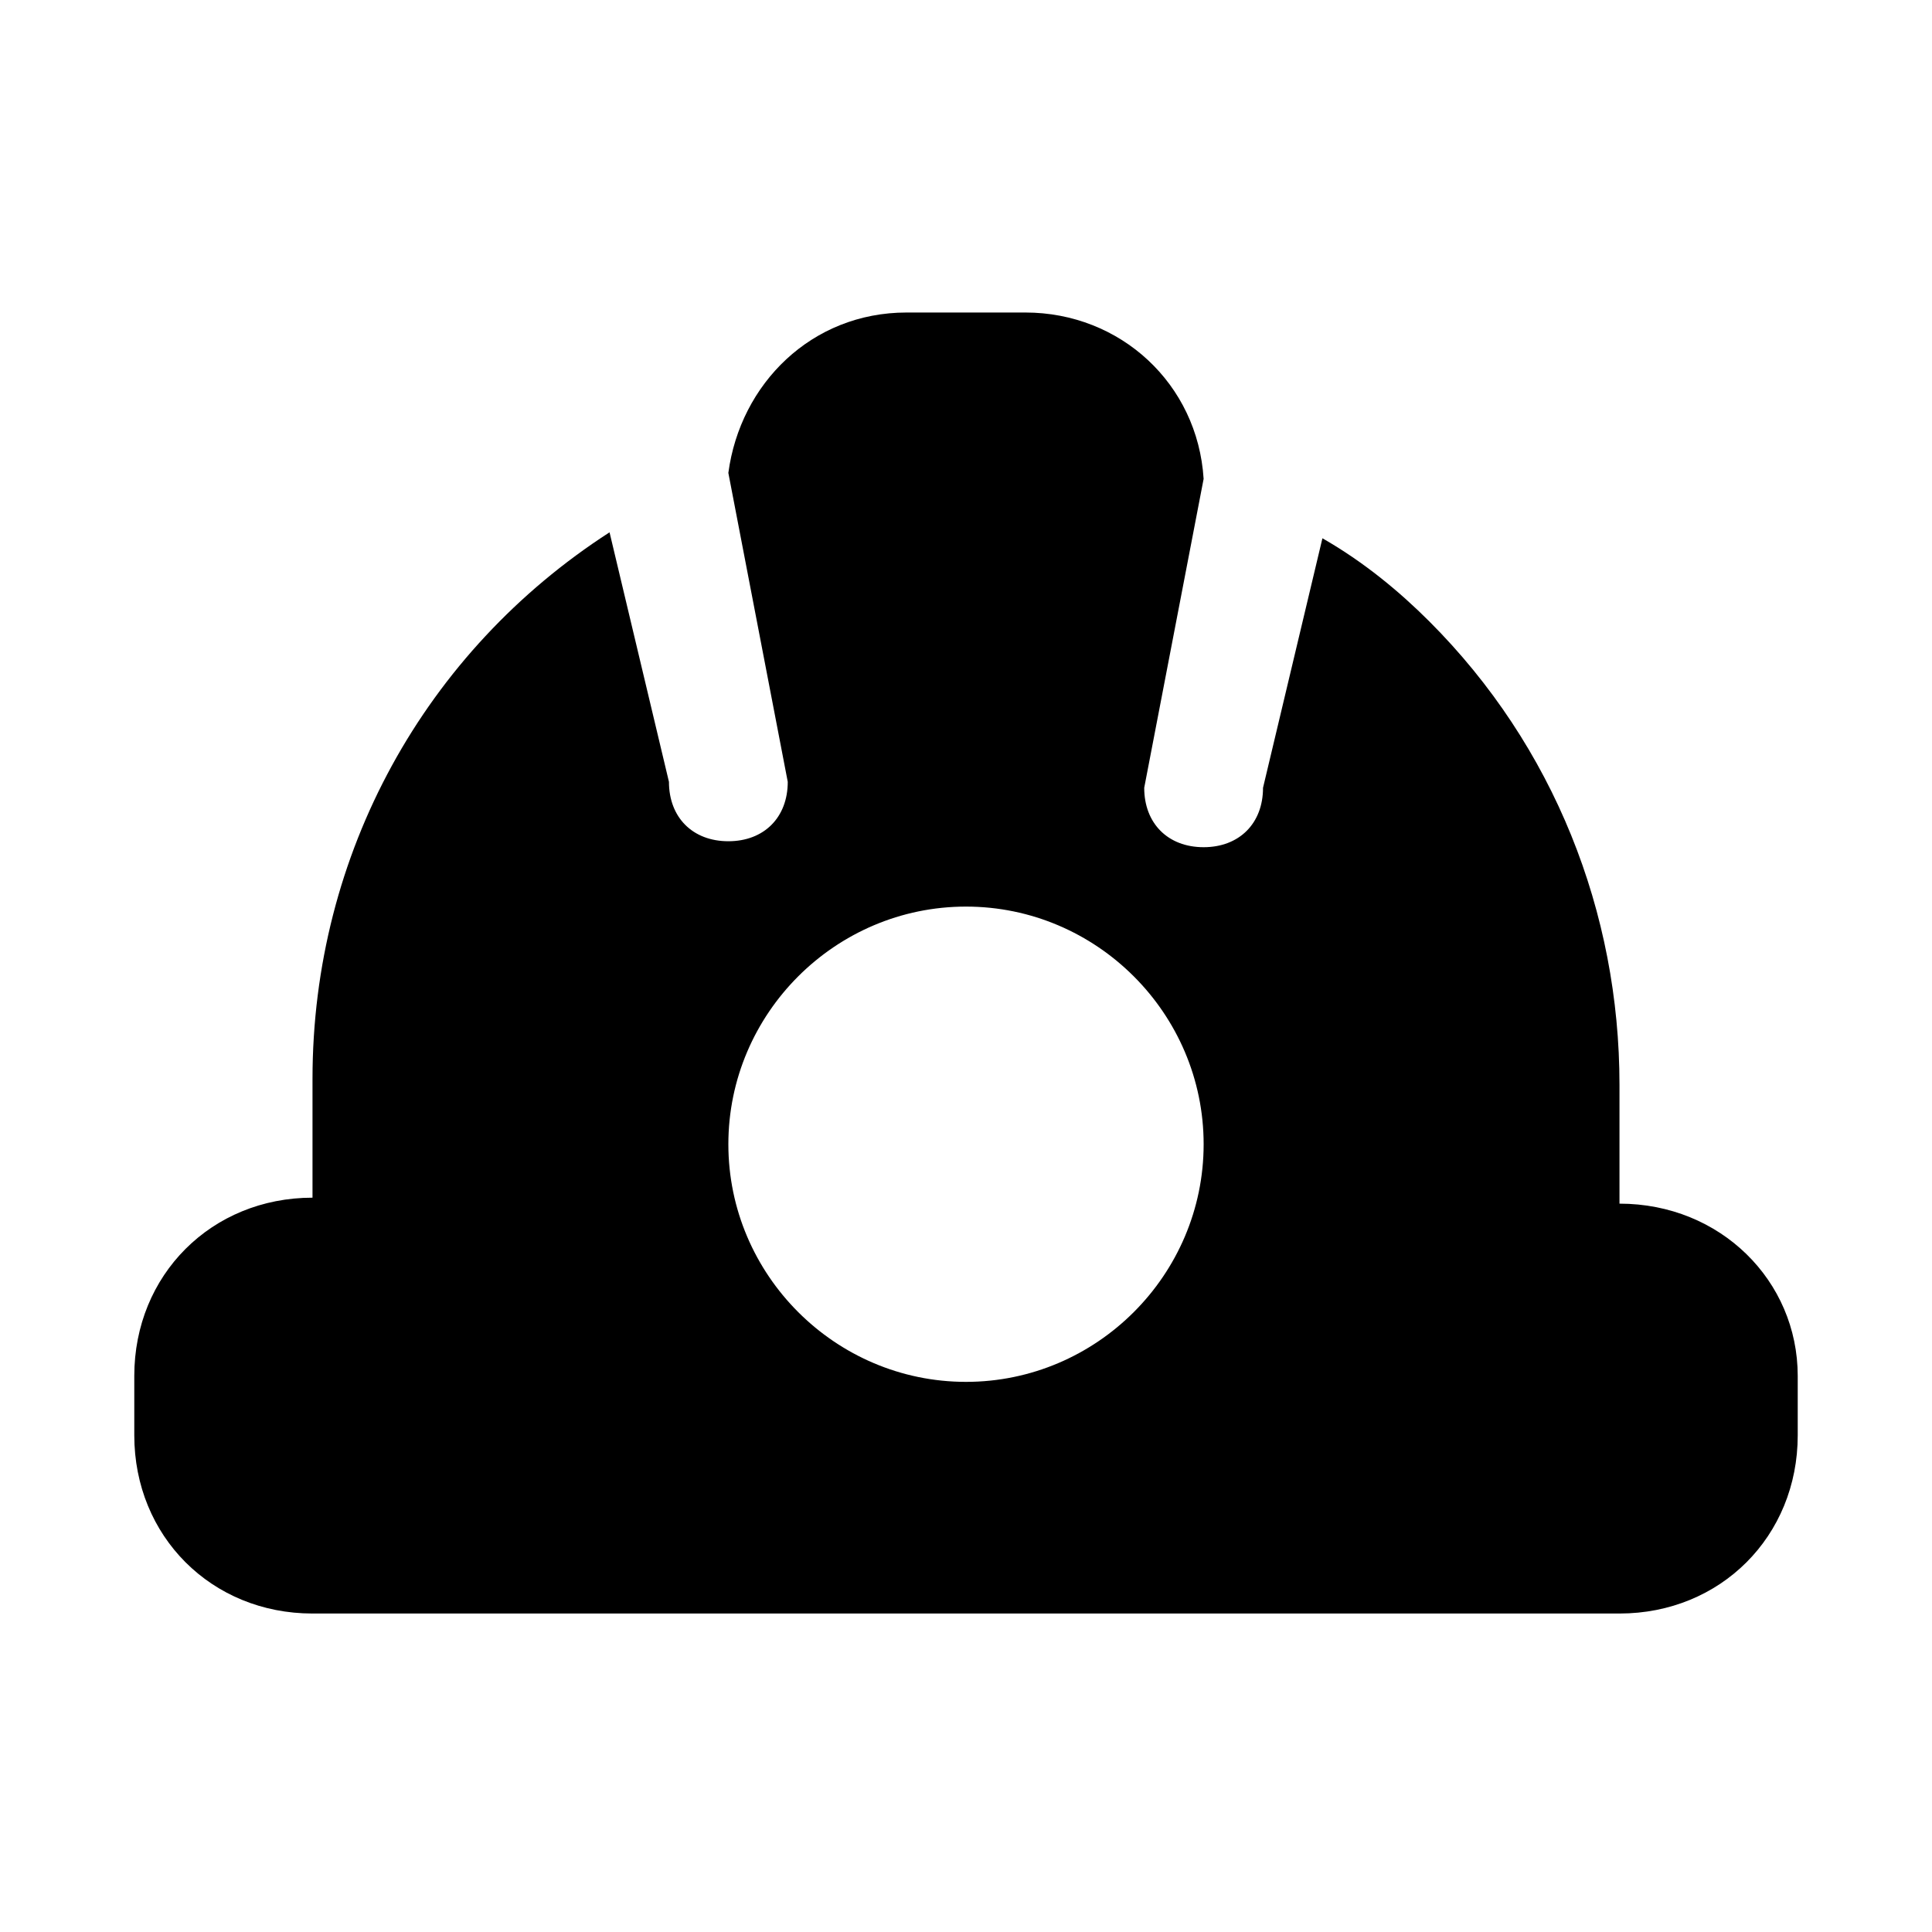
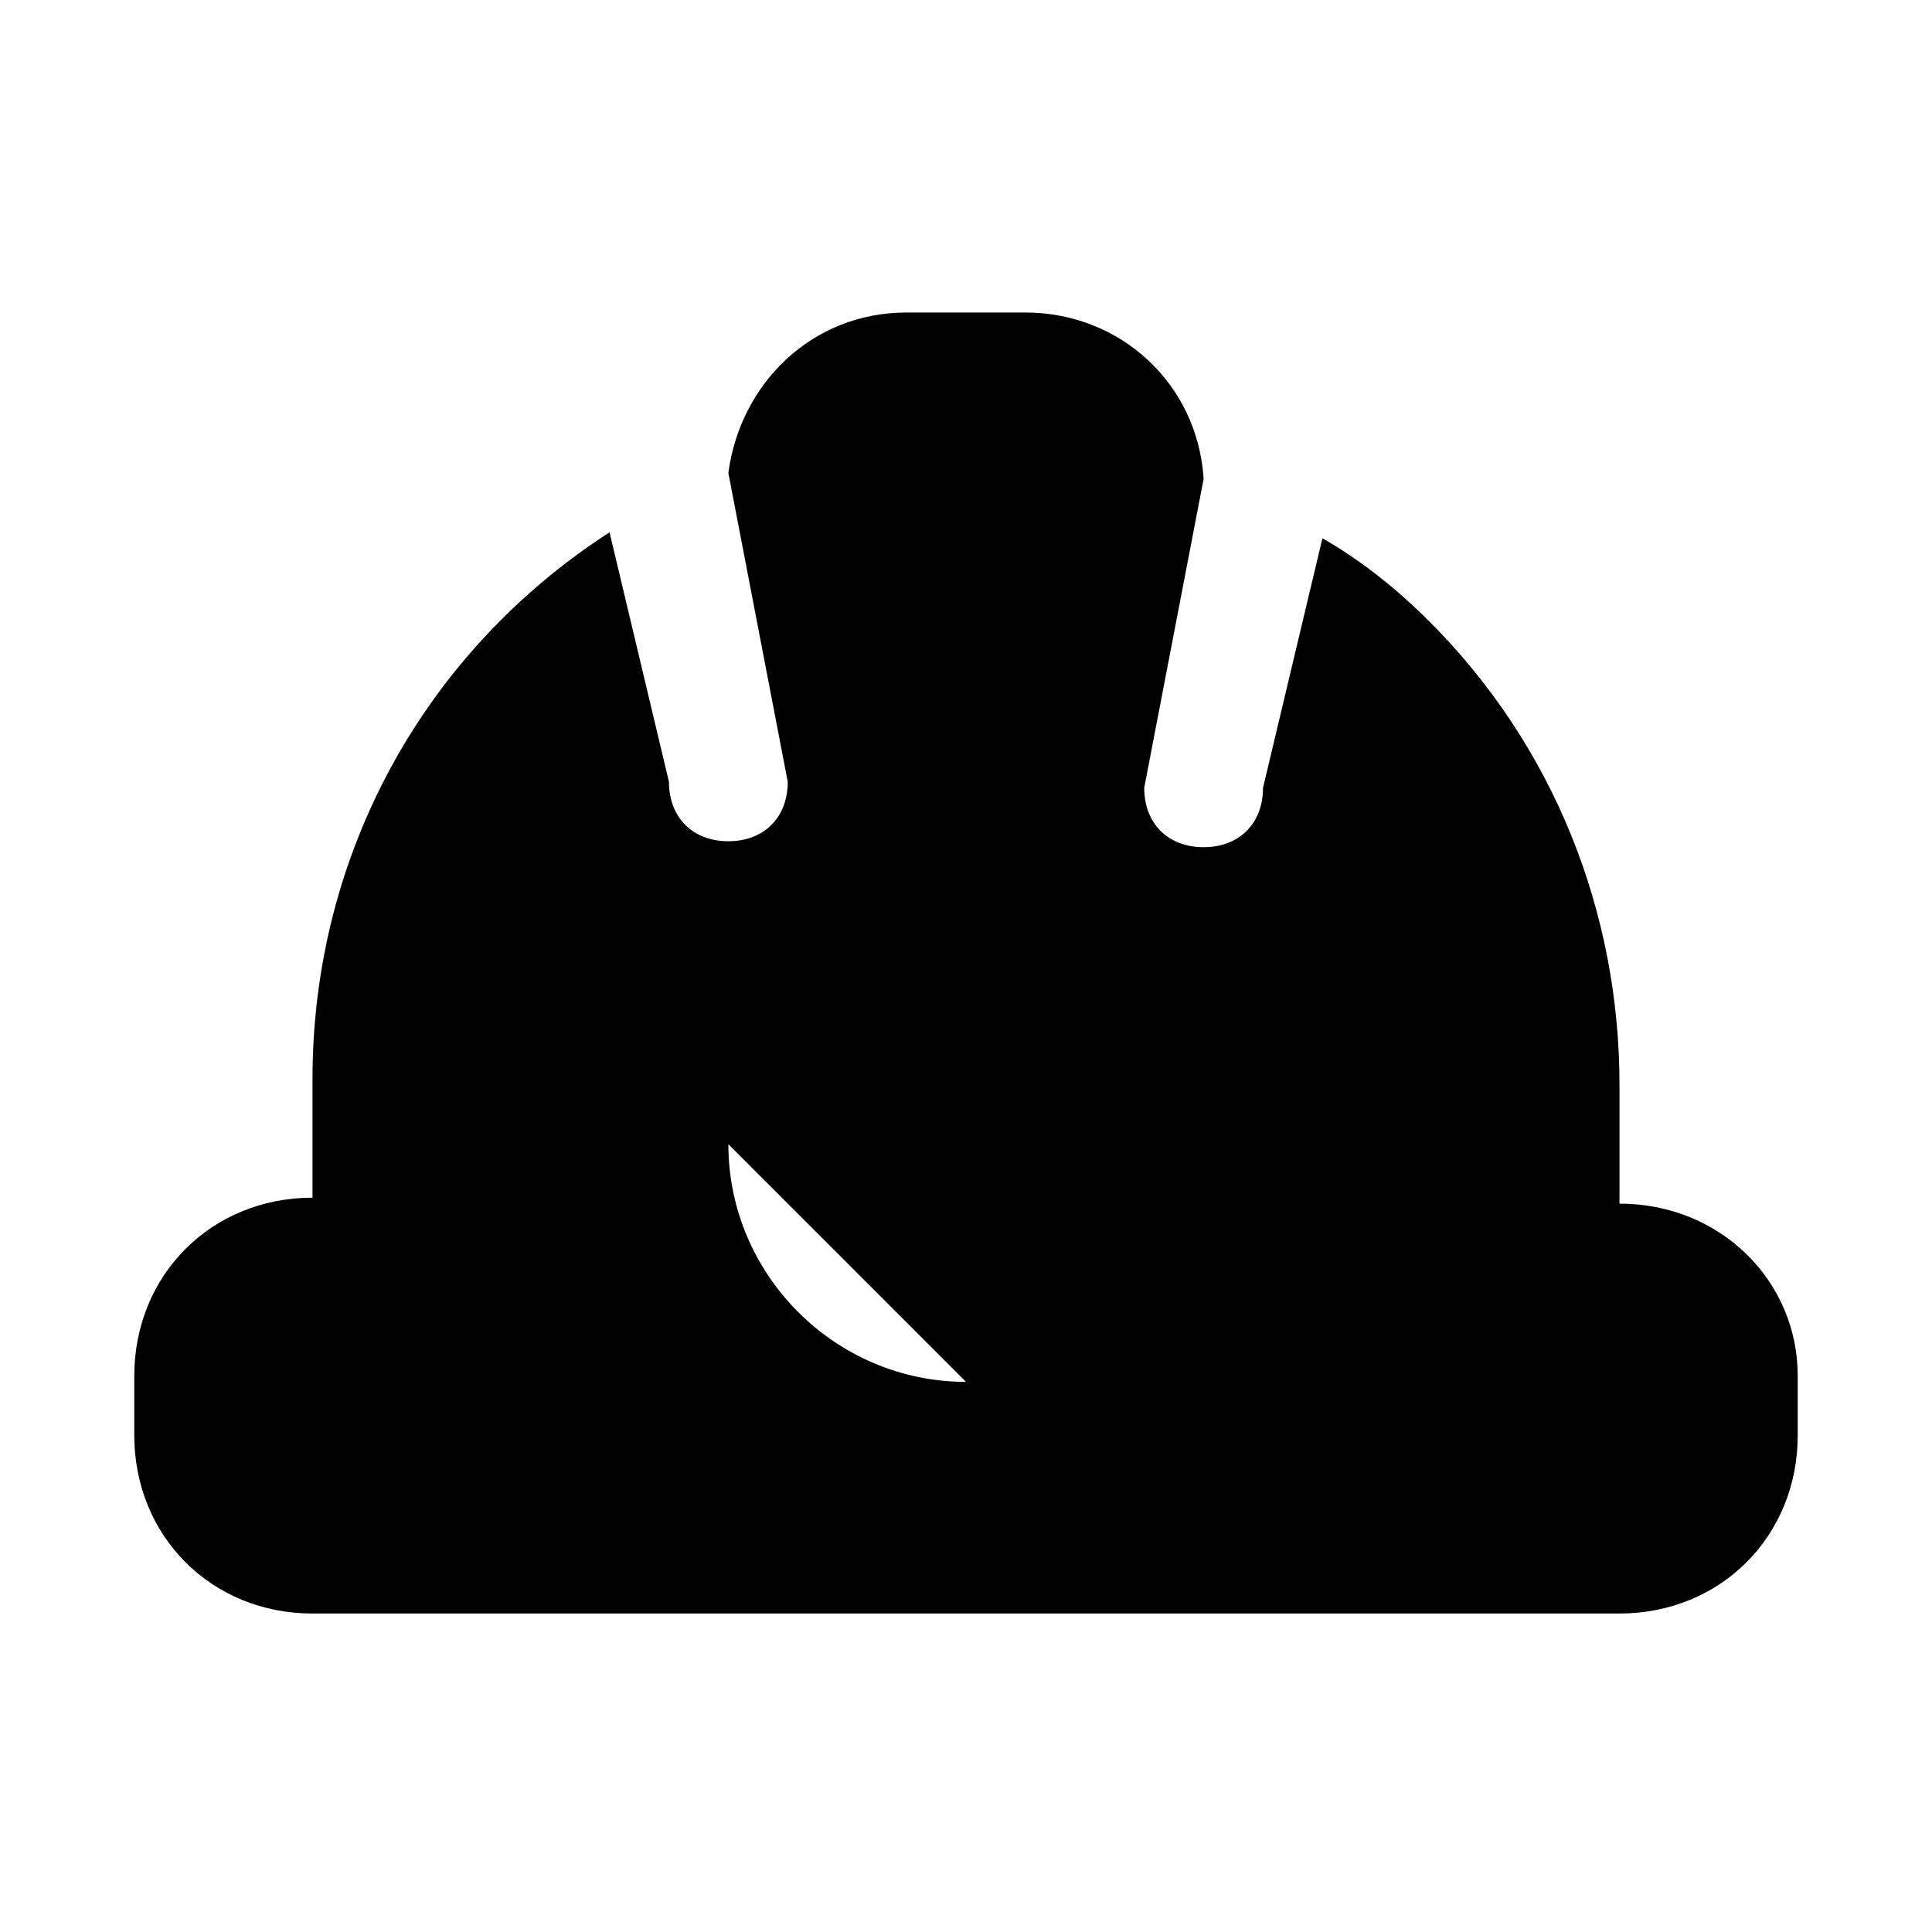
<svg xmlns="http://www.w3.org/2000/svg" fill="#000000" width="800px" height="800px" version="1.1" viewBox="144 144 512 512">
-   <path d="m573.18 462.98v-31.488c0-45.656-17.32-89.742-50.383-122.8-7.871-7.871-17.32-15.742-28.34-22.043l-15.742 66.125c0 9.445-6.297 15.742-15.742 15.742-9.445 0-15.742-6.297-15.742-15.742l15.742-81.867c-1.578-25.191-22.043-44.086-47.234-44.086h-31.488c-25.191 0-44.082 18.895-47.23 42.508l15.742 81.867c0 9.445-6.297 15.742-15.742 15.742-9.445 0-15.742-6.297-15.742-15.742l-15.742-66.125c-48.805 31.488-78.719 85.02-78.719 144.84v31.488c-26.766 0-47.23 20.469-47.23 47.23v15.742c0 26.766 20.469 47.23 47.23 47.23h346.37c26.766 0 47.23-20.469 47.23-47.23v-15.742c-0.004-25.184-20.469-45.648-47.234-45.648zm-173.18 47.23c-34.637 0-62.977-28.34-62.977-62.977s28.34-62.977 62.977-62.977 62.977 28.34 62.977 62.977-28.34 62.977-62.977 62.977z" />
+   <path d="m573.18 462.98v-31.488c0-45.656-17.32-89.742-50.383-122.8-7.871-7.871-17.32-15.742-28.34-22.043l-15.742 66.125c0 9.445-6.297 15.742-15.742 15.742-9.445 0-15.742-6.297-15.742-15.742l15.742-81.867c-1.578-25.191-22.043-44.086-47.234-44.086h-31.488c-25.191 0-44.082 18.895-47.23 42.508l15.742 81.867c0 9.445-6.297 15.742-15.742 15.742-9.445 0-15.742-6.297-15.742-15.742l-15.742-66.125c-48.805 31.488-78.719 85.02-78.719 144.84v31.488c-26.766 0-47.23 20.469-47.23 47.23v15.742c0 26.766 20.469 47.23 47.23 47.23h346.37c26.766 0 47.23-20.469 47.23-47.23v-15.742c-0.004-25.184-20.469-45.648-47.234-45.648zm-173.18 47.23c-34.637 0-62.977-28.34-62.977-62.977z" />
</svg>